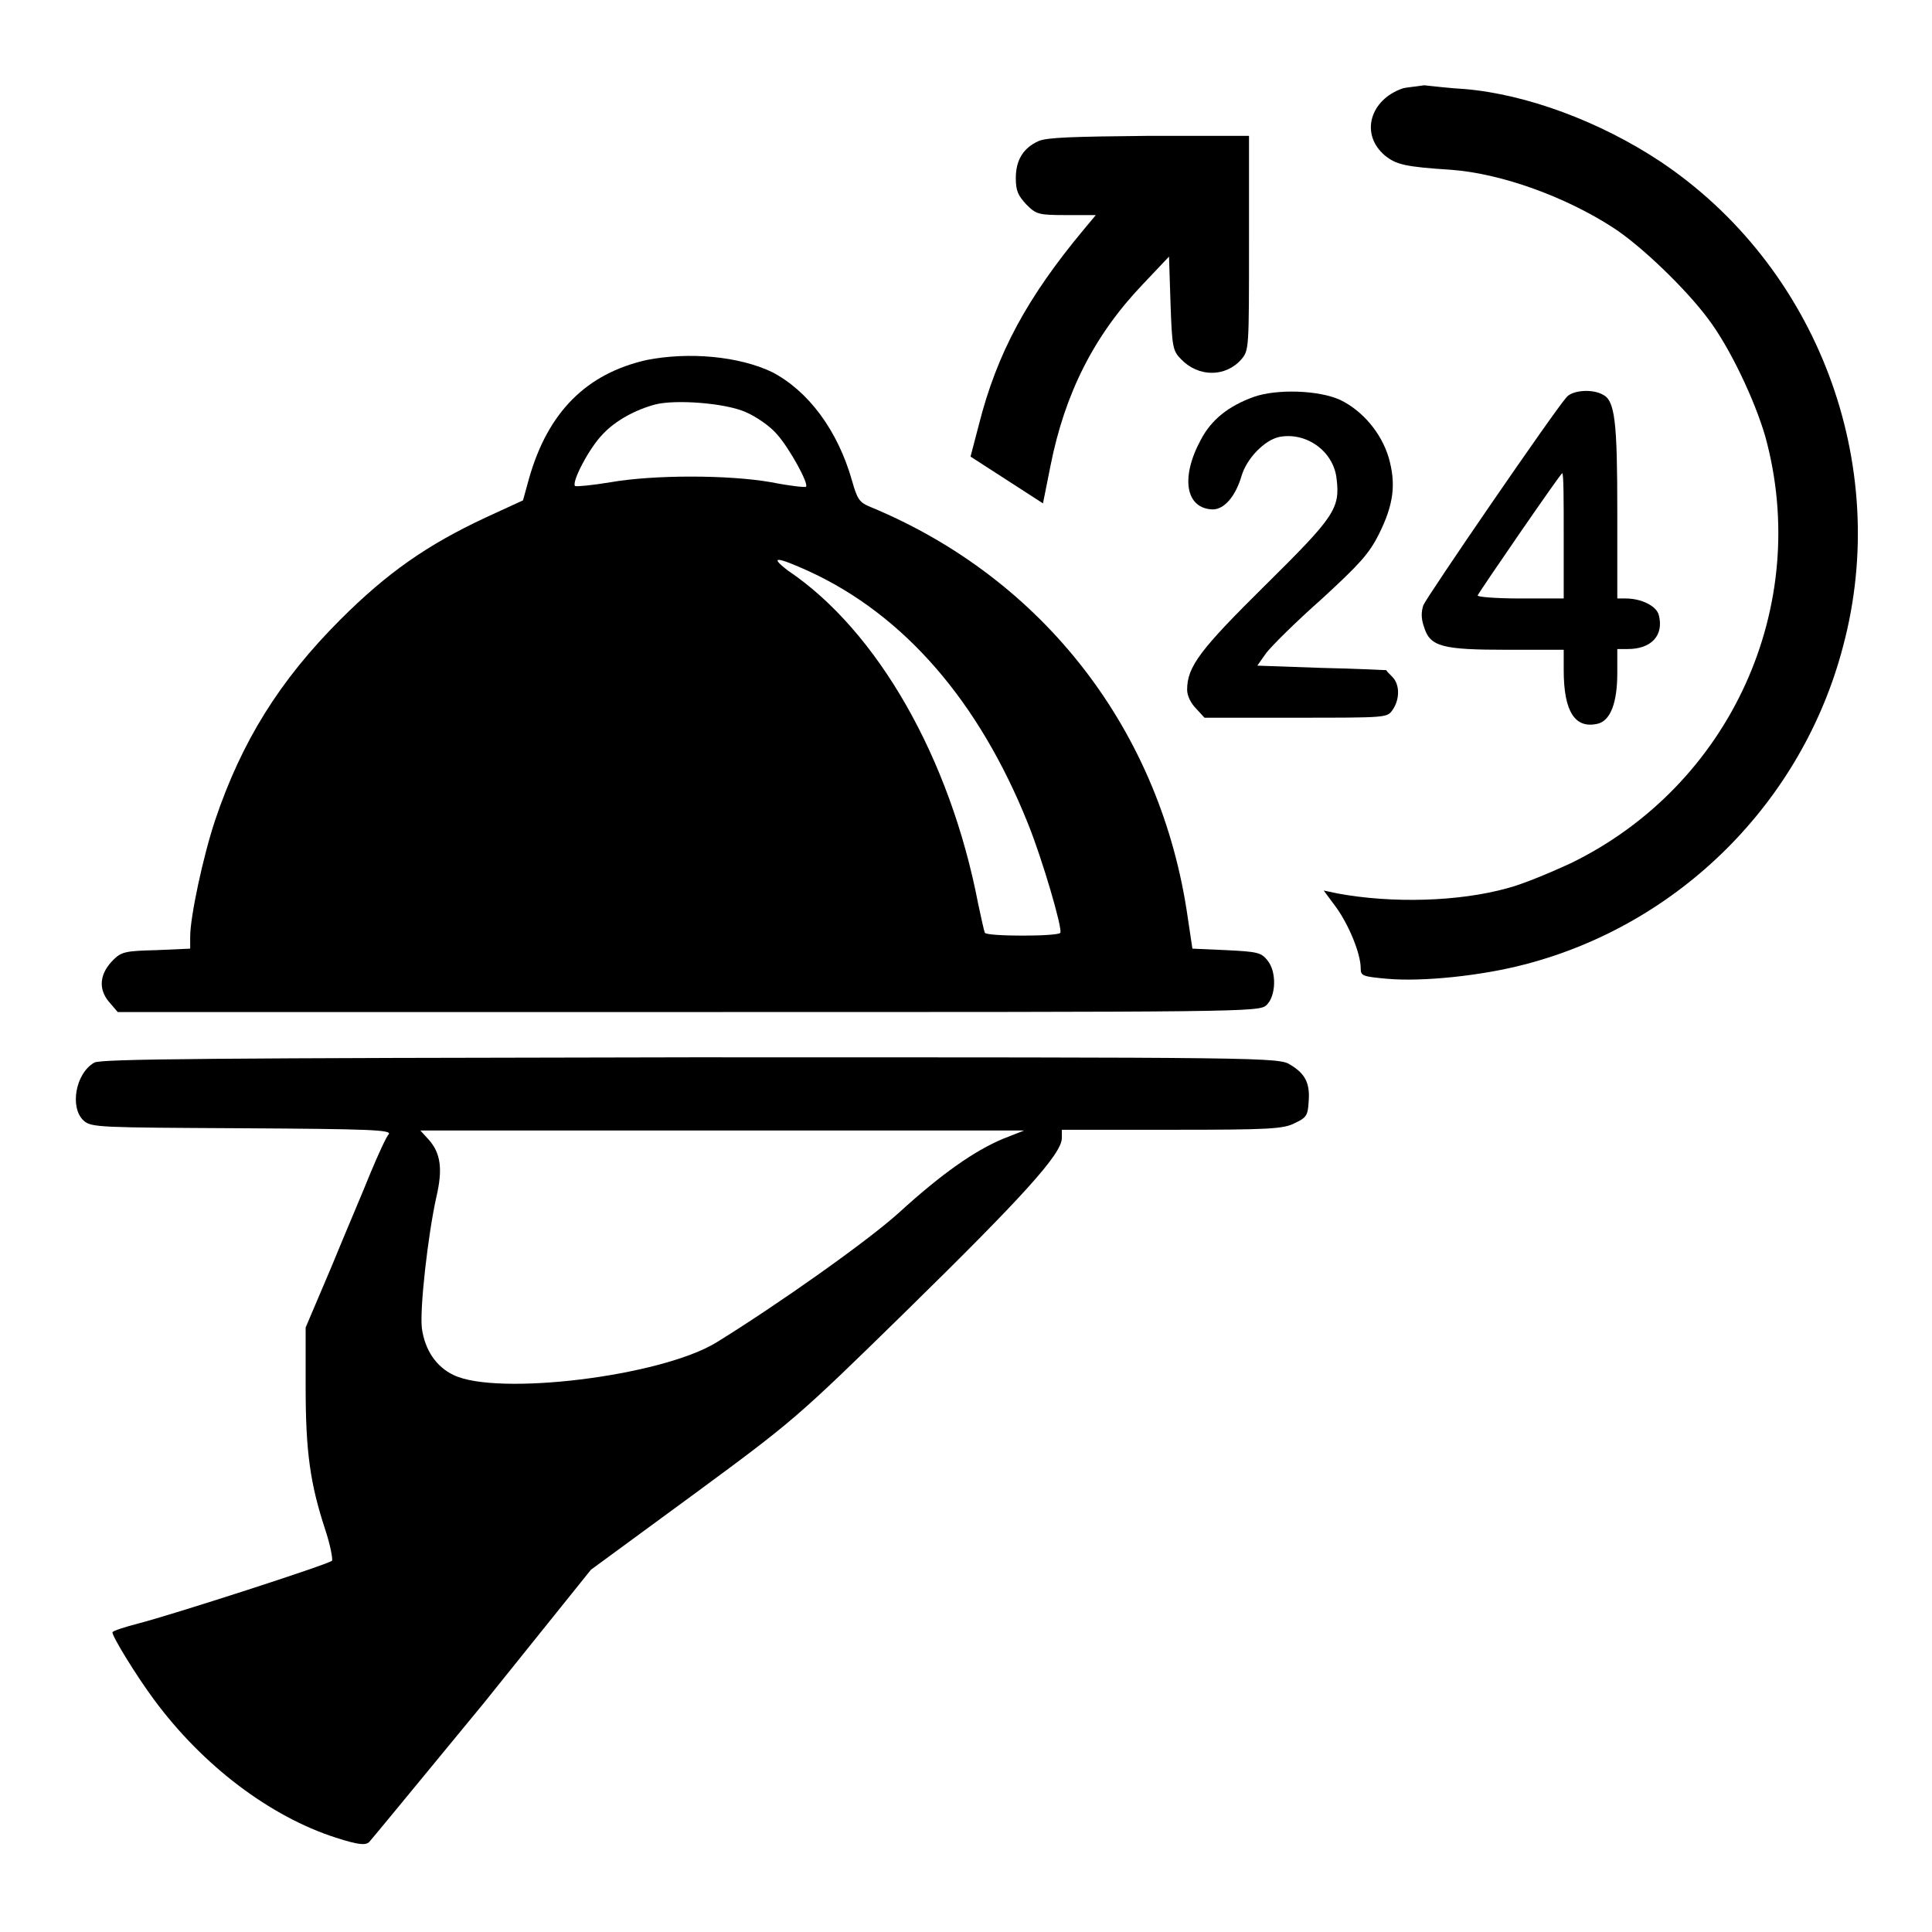
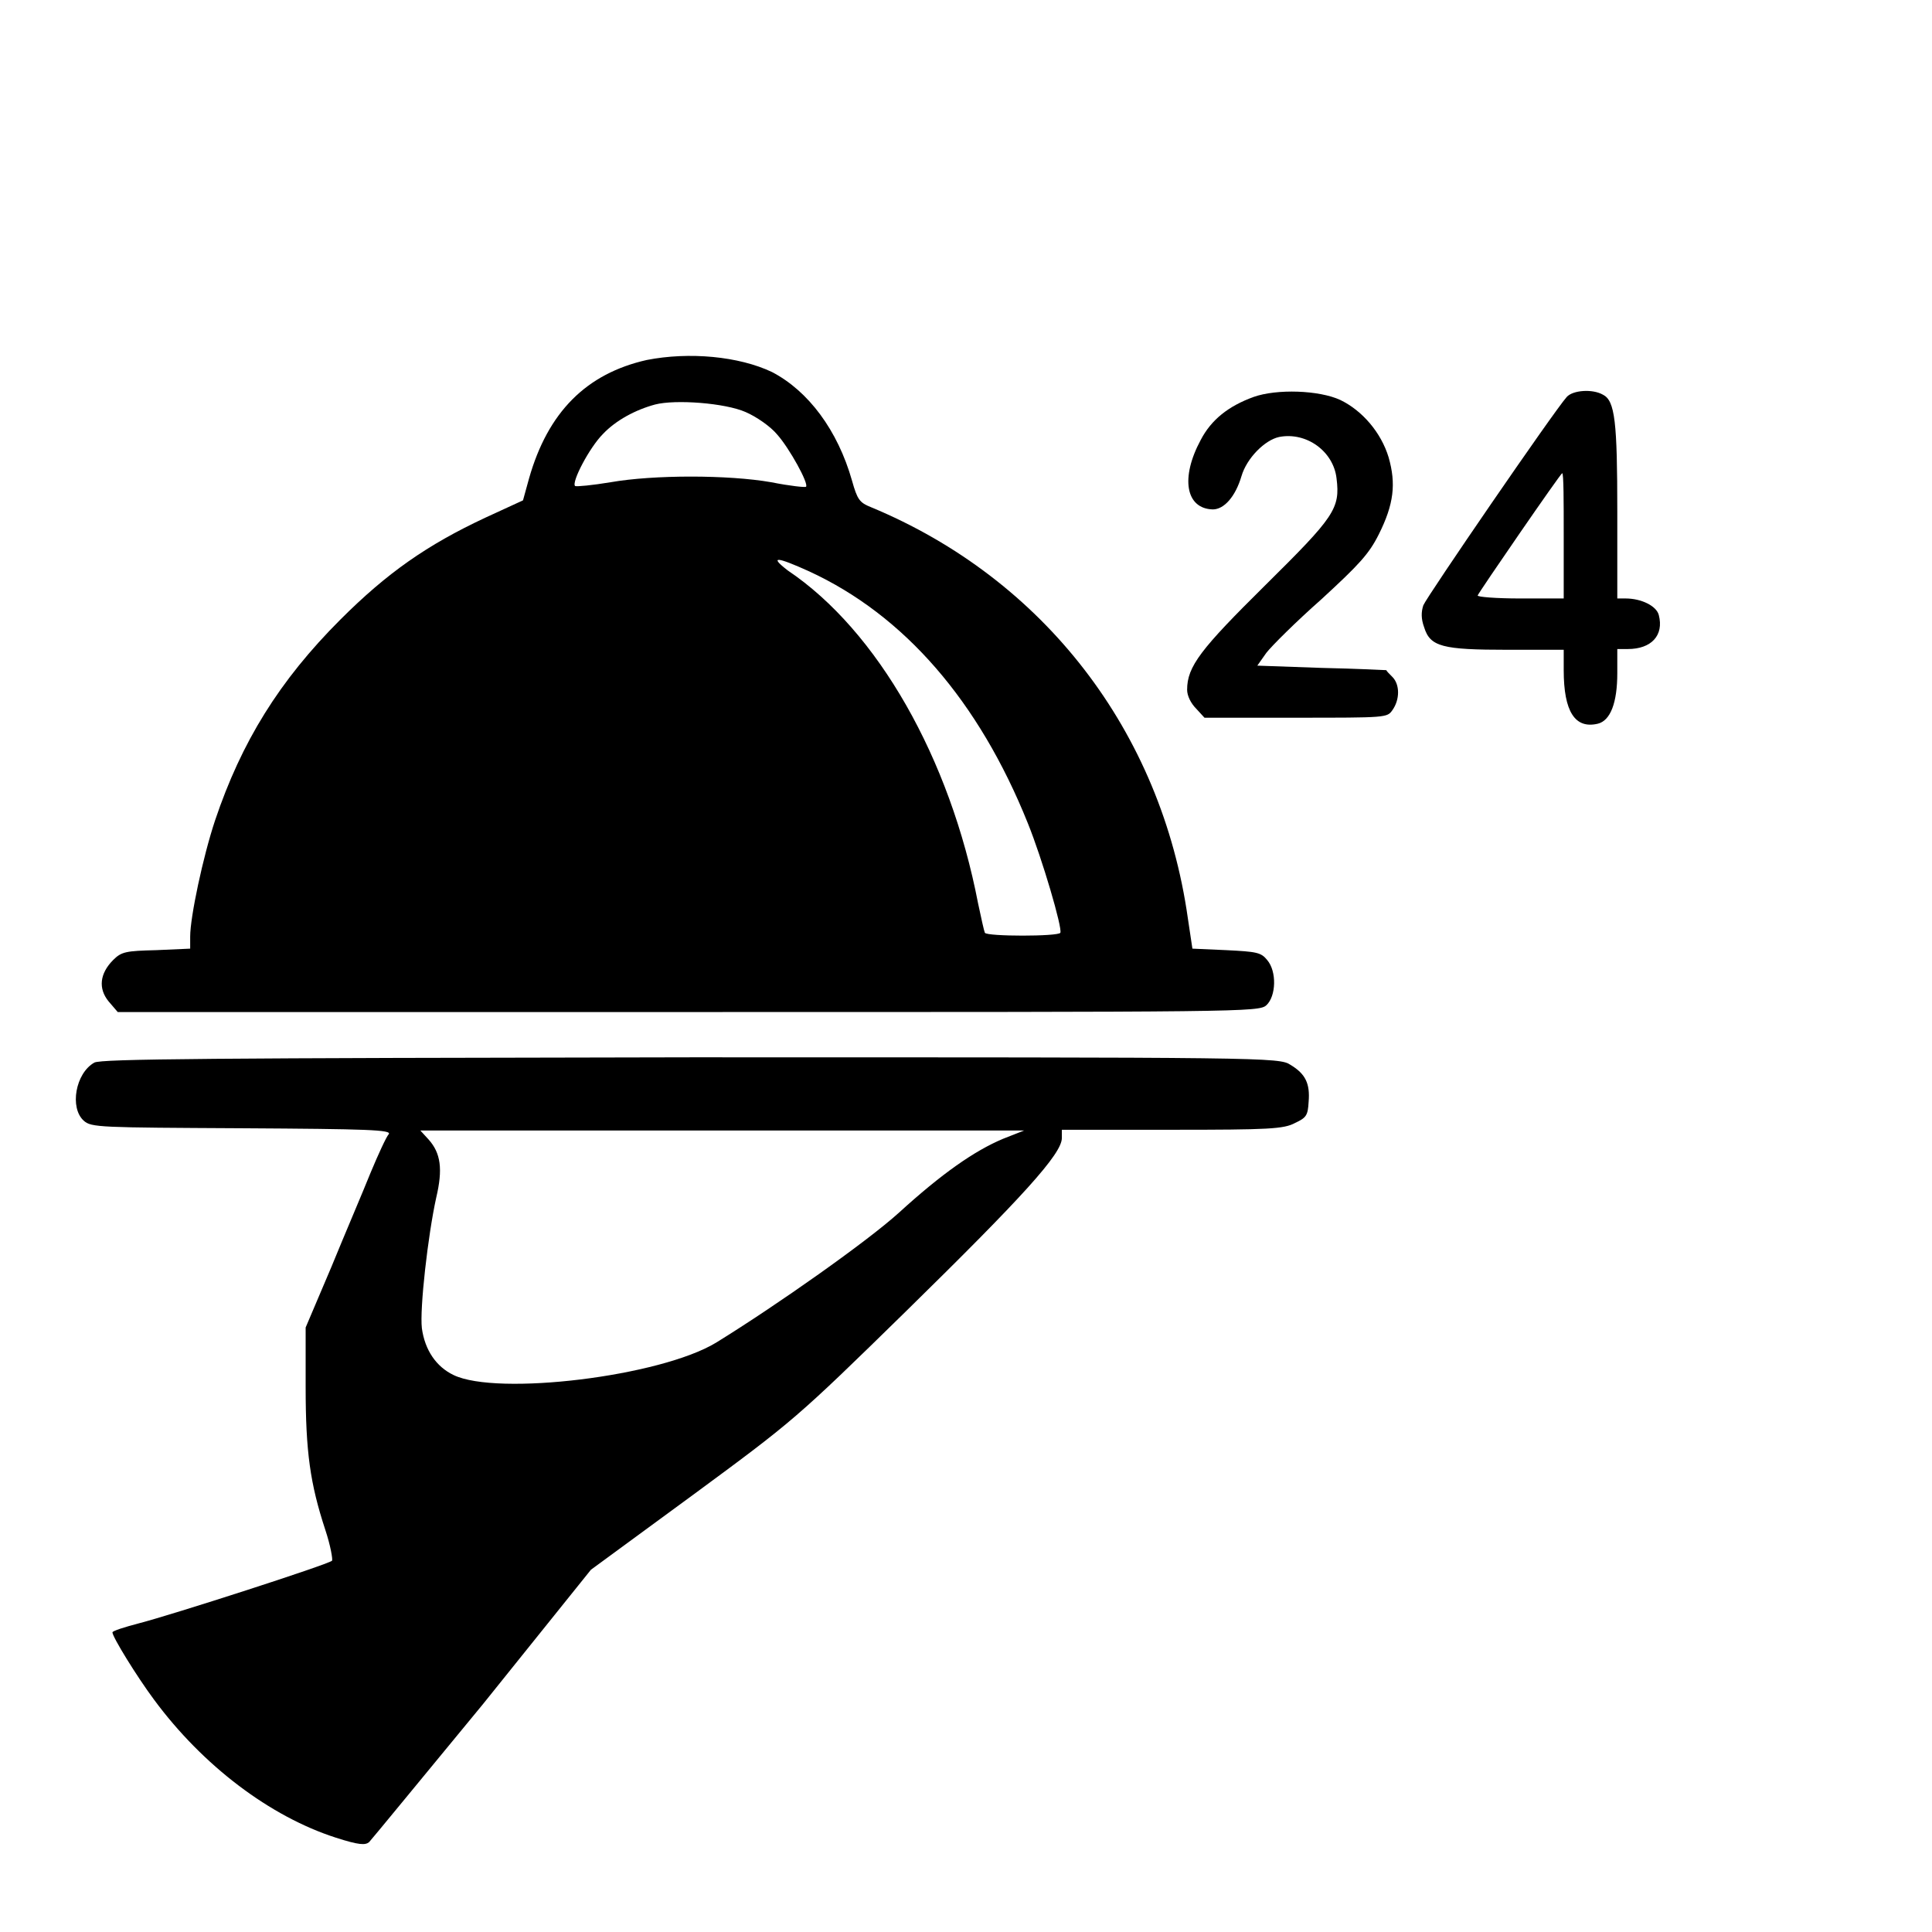
<svg xmlns="http://www.w3.org/2000/svg" version="1.1" x="0px" y="0px" viewBox="0 0 256 256" enable-background="new 0 0 256 256" xml:space="preserve">
  <g>
    <g>
      <g>
-         <path fill="#000000" d="M185.9,11.7c-4.4,1.5-5.7,6.1-2.4,8.9c1.5,1.2,2.6,1.5,8.8,1.9c6.7,0.5,15.2,3.6,21.5,7.7c3.7,2.4,9.6,8.1,12.5,12c2.9,3.8,6.2,10.8,7.6,15.6c6.2,22.5-4.6,46.3-25.8,56.6c-2.6,1.2-6.4,2.8-8.4,3.3c-6.5,1.8-15.3,2-22.4,0.7l-1.9-0.4l1.7,2.3c1.7,2.4,3.2,6.1,3.2,8c0,1,0.2,1.1,3.6,1.4c4.6,0.4,12.4-0.4,18.1-1.9c20.5-5.3,36.8-21.5,42.2-42.1c6.5-24.2-3.4-50.4-24.2-64.3c-8-5.3-17.7-8.9-25.9-9.6c-1.9-0.1-4.4-0.4-5.4-0.5C187.4,11.5,186.2,11.6,185.9,11.7z" />
-         <path fill="#000000" d="M137.6,18.7c-2,0.9-3,2.5-3,4.9c0,1.7,0.3,2.3,1.4,3.5c1.3,1.3,1.6,1.4,5.3,1.4h3.9l-1.5,1.8c-7.6,9.1-11.6,16.5-14,26l-1.1,4.2l4.8,3.1l4.8,3.1l1-5c1.9-9.6,5.8-17.3,12.2-24l3.5-3.7l0.2,6.2c0.2,5.8,0.3,6.3,1.4,7.4c2.3,2.4,5.9,2.4,8,0c1-1.2,1-1.4,1-15.5V18h-13.2C142.2,18.1,138.7,18.2,137.6,18.7z" />
        <path fill="#000000" d="M85.7,47.7c-8,1.8-13.1,6.9-15.6,15.7l-0.8,2.9l-5,2.3c-7.7,3.6-13,7.3-19.2,13.5c-8.1,8.1-13.1,16.2-16.6,26.6c-1.6,4.8-3.3,12.8-3.3,15.4v1.6l-4.5,0.2c-4,0.1-4.6,0.2-5.7,1.3c-1.8,1.8-2,3.8-0.6,5.5l1.2,1.4h75.6c73.6,0,75.6,0,76.6-0.9c1.3-1.2,1.4-4.5,0.1-6c-0.8-1-1.4-1.1-5.4-1.3l-4.5-0.2l-0.6-4c-3.5-24.8-19.1-45-42-54.5c-1.5-0.6-1.8-1-2.5-3.5c-1.9-6.7-5.8-11.9-10.6-14.4C97.9,47.2,91.3,46.6,85.7,47.7z M98.8,54.6c1.4,0.6,3.3,1.9,4.2,3c1.6,1.8,4.2,6.5,3.8,6.9c-0.1,0.1-2.1-0.1-4.6-0.6c-5.7-1-15.6-1-21.3,0c-2.4,0.4-4.5,0.6-4.7,0.5c-0.5-0.5,1.9-5.1,3.7-6.9c1.7-1.8,4.3-3.2,6.9-3.9C89.5,52.9,96.1,53.4,98.8,54.6z M107.2,75.7c12.6,5.8,22.5,17.2,29,33.4c1.9,4.7,4.6,13.9,4.3,14.5c-0.3,0.5-9.7,0.5-10,0c-0.1-0.2-0.5-2-0.9-3.9c-3.7-19.2-13.3-36.1-25.2-44.1C101.8,73.6,103,73.8,107.2,75.7z" />
        <path fill="#000000" d="M166.1,52.6c-3.3,1.2-5.6,3-7,5.7c-2.7,5-2,9.1,1.6,9.2c1.5,0,3-1.7,3.8-4.4c0.7-2.4,3.1-4.8,5-5.2c3.6-0.7,7.2,1.9,7.6,5.5c0.5,4-0.3,5.1-9.4,14.1c-8.6,8.5-10.4,10.8-10.4,13.9c0,0.8,0.5,1.8,1.2,2.5l1.1,1.2h12.1c12,0,12.1,0,12.8-1c1-1.4,1-3.4,0-4.4c-0.4-0.4-0.8-0.8-0.8-0.9c0,0-3.9-0.2-8.6-0.3l-8.5-0.3l1.2-1.7c0.7-0.9,3.9-4.1,7.3-7.1c5-4.6,6.3-6,7.6-8.6c2-4,2.3-6.7,1.3-10.2c-1-3.3-3.5-6.2-6.4-7.6C174.8,51.7,169.2,51.5,166.1,52.6z" />
        <path fill="#000000" d="M207.6,52.6c-1.7,1.9-18.5,26.4-19,27.6c-0.3,0.9-0.3,1.8,0.1,2.9c0.8,2.6,2.4,3,11.1,3h7.4v2.7c0,5.5,1.5,7.8,4.5,7.1c1.7-0.4,2.6-2.8,2.6-6.7V86h1.4c3.1,0,4.8-1.8,4.1-4.5c-0.3-1.2-2.3-2.2-4.4-2.2h-1.1V67.8c0-11.9-0.3-14.7-1.9-15.5C211,51.5,208.4,51.7,207.6,52.6z M207.2,71v8.3h-5.8c-3.1,0-5.7-0.2-5.6-0.4c0.2-0.5,11-16.2,11.2-16.2C207.2,62.7,207.2,66.5,207.2,71z" />
        <path fill="#000000" d="M12.5,140.8c-2.5,1.4-3.3,6-1.4,7.7c1,0.9,2.1,0.9,21,1c16.6,0.1,19.9,0.2,19.4,0.8c-0.3,0.3-1.4,2.7-2.4,5.1c-1,2.5-3.4,8.1-5.2,12.5l-3.4,8v7.9c0,8.6,0.6,12.8,2.6,18.9c0.7,2.1,1,3.9,0.9,4.1c-0.5,0.5-21.3,7.2-25.6,8.3c-1.9,0.5-3.5,1-3.5,1.2c0,0.6,3.2,5.8,5.5,8.9c6.5,8.8,15.4,15.5,24.1,18.3c3.1,1,3.9,1,4.4,0.6c0.3-0.3,7.1-8.6,15.1-18.3L78.3,208l13.5-9.9c13.3-9.8,13.7-10.1,28.3-24.4c15.4-15.1,20.6-20.8,20.6-22.9v-1.1h14.6c12.9,0,14.8-0.1,16.3-0.9c1.5-0.7,1.7-1,1.8-2.8c0.2-2.4-0.4-3.7-2.4-4.9c-1.5-1-3.1-1-79.5-1C27.8,140.2,13.4,140.3,12.5,140.8z M132.9,150.9c-3.8,1.6-8.1,4.6-13.8,9.8c-4.2,3.8-16.1,12.2-24.2,17.2c-7.4,4.5-29,7.1-34.8,4.3c-2.3-1.1-3.8-3.3-4.2-6.2c-0.3-2.6,0.8-12.3,1.9-17.3c0.9-3.8,0.6-5.9-1-7.7l-1.1-1.2h40h40L132.9,150.9z" />
      </g>
    </g>
  </g>
</svg>